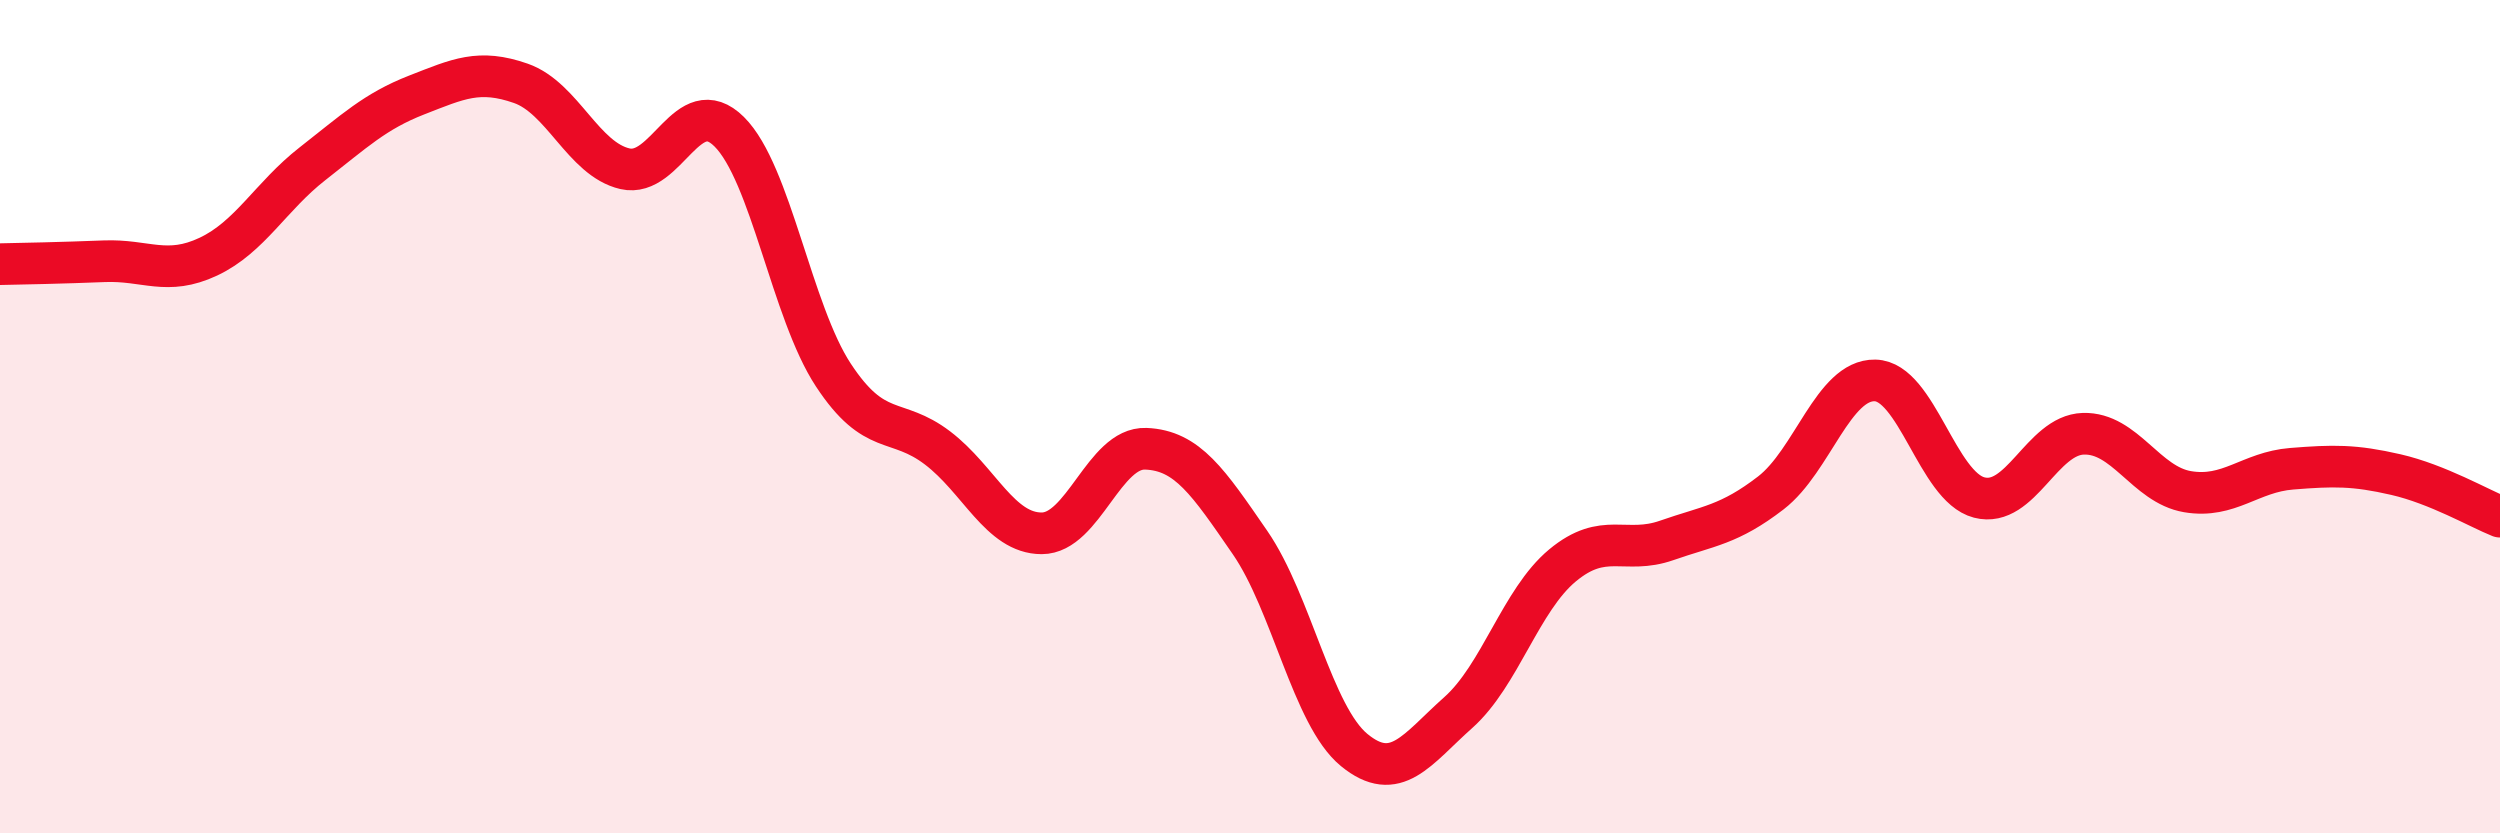
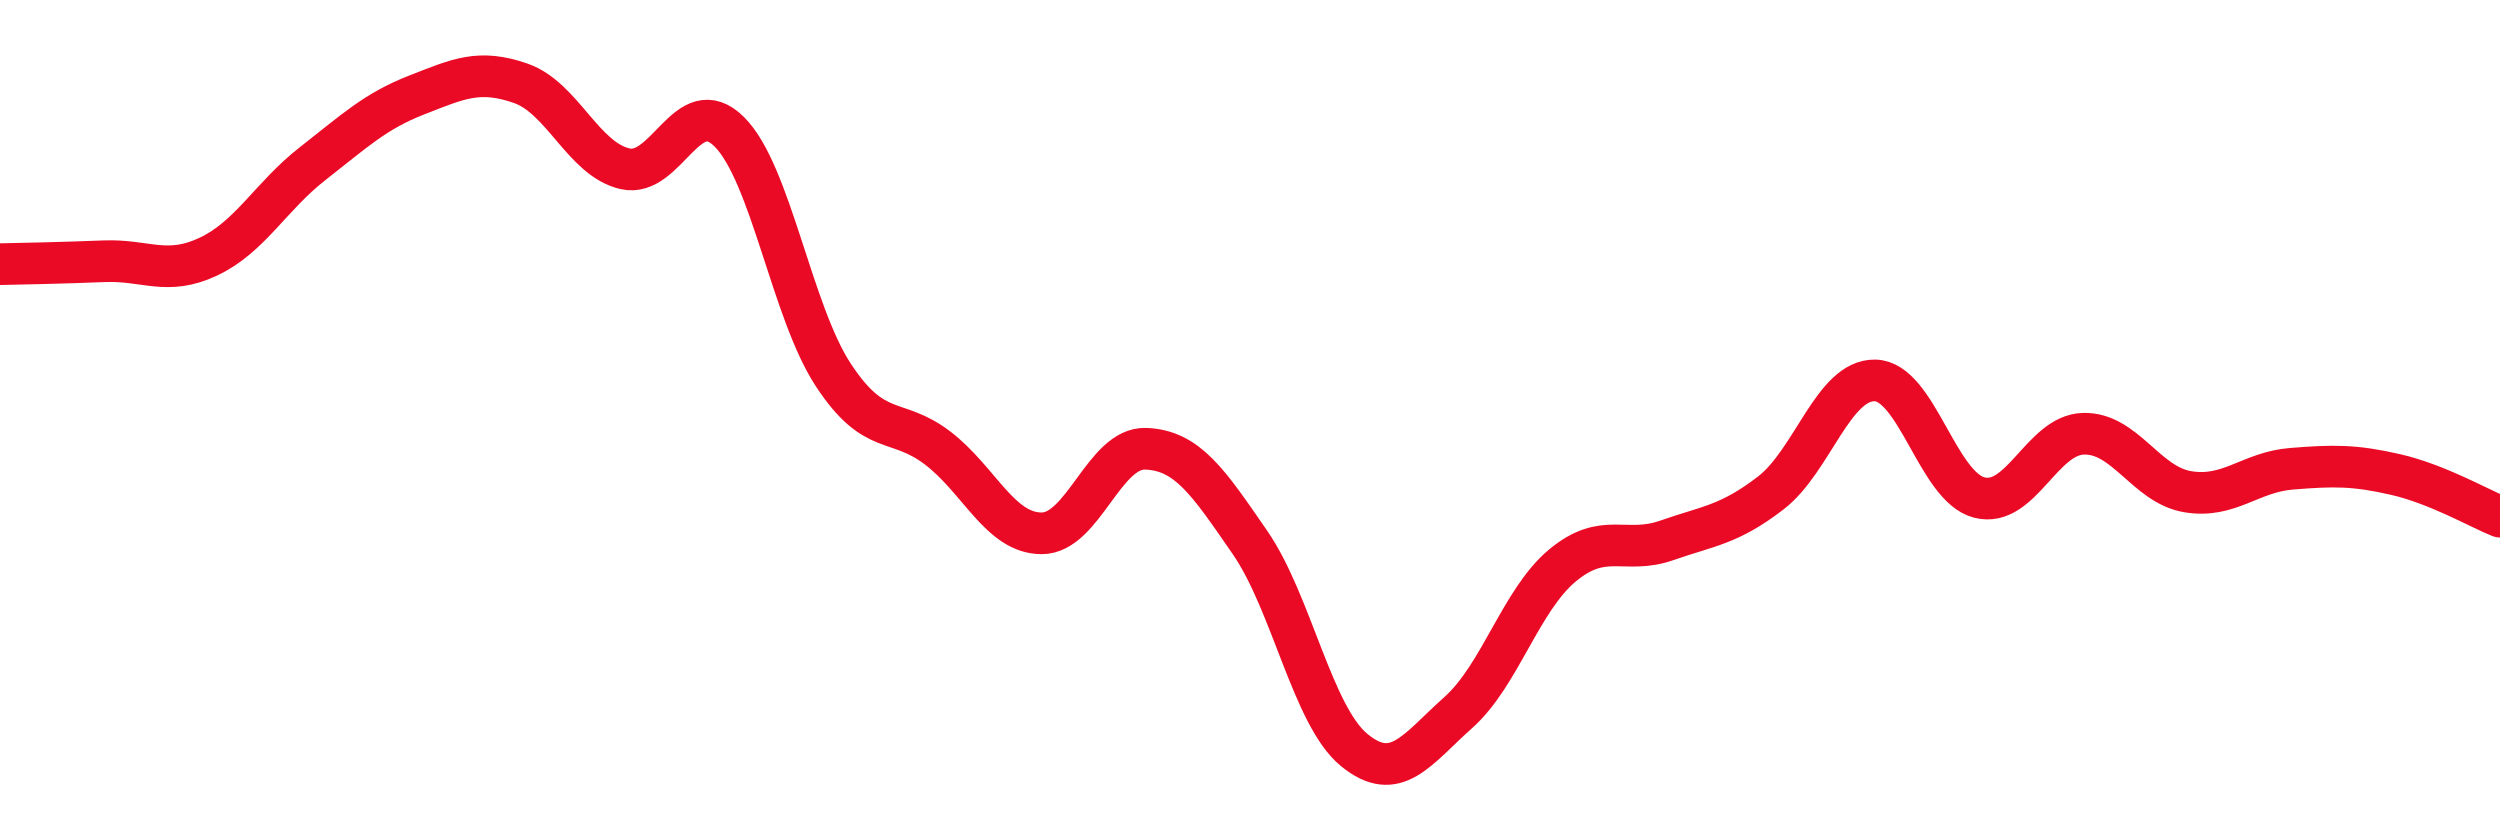
<svg xmlns="http://www.w3.org/2000/svg" width="60" height="20" viewBox="0 0 60 20">
-   <path d="M 0,6.34 C 0.5,6.33 1.5,6.31 2.5,6.27 C 3.5,6.23 4,6.63 5,6.16 C 6,5.69 6.5,4.71 7.5,3.93 C 8.5,3.15 9,2.67 10,2.28 C 11,1.89 11.5,1.65 12.5,2 C 13.5,2.35 14,3.82 15,4.05 C 16,4.28 16.5,2.17 17.5,3.16 C 18.5,4.15 19,7.48 20,9 C 21,10.52 21.5,9.99 22.5,10.75 C 23.5,11.51 24,12.8 25,12.8 C 26,12.8 26.5,10.73 27.5,10.77 C 28.5,10.81 29,11.57 30,13.02 C 31,14.47 31.5,17.18 32.5,18 C 33.5,18.82 34,17.99 35,17.1 C 36,16.21 36.5,14.4 37.5,13.57 C 38.5,12.74 39,13.32 40,12.97 C 41,12.62 41.5,12.6 42.5,11.83 C 43.5,11.06 44,9.11 45,9.13 C 46,9.15 46.5,11.68 47.5,11.94 C 48.5,12.2 49,10.44 50,10.41 C 51,10.38 51.5,11.63 52.5,11.8 C 53.5,11.97 54,11.33 55,11.25 C 56,11.17 56.5,11.16 57.5,11.39 C 58.5,11.62 59.5,12.2 60,12.4L60 20L0 20Z" fill="#EB0A25" opacity="0.1" stroke-linecap="round" stroke-linejoin="round" />
  <path d="M 0,6.34 C 0.5,6.33 1.5,6.31 2.5,6.27 C 3.5,6.23 4,6.63 5,6.16 C 6,5.69 6.5,4.71 7.5,3.93 C 8.5,3.15 9,2.67 10,2.28 C 11,1.89 11.5,1.65 12.5,2 C 13.5,2.35 14,3.82 15,4.05 C 16,4.28 16.5,2.17 17.5,3.16 C 18.5,4.15 19,7.48 20,9 C 21,10.52 21.5,9.99 22.5,10.75 C 23.5,11.51 24,12.8 25,12.8 C 26,12.8 26.5,10.73 27.5,10.77 C 28.5,10.81 29,11.57 30,13.02 C 31,14.47 31.5,17.18 32.5,18 C 33.5,18.82 34,17.99 35,17.1 C 36,16.21 36.5,14.4 37.5,13.57 C 38.5,12.74 39,13.32 40,12.97 C 41,12.62 41.5,12.6 42.5,11.83 C 43.5,11.06 44,9.11 45,9.13 C 46,9.15 46.5,11.68 47.5,11.94 C 48.5,12.2 49,10.44 50,10.41 C 51,10.38 51.5,11.63 52.5,11.8 C 53.5,11.97 54,11.33 55,11.25 C 56,11.17 56.5,11.16 57.5,11.39 C 58.5,11.62 59.5,12.2 60,12.4" stroke="#EB0A25" stroke-width="1" fill="none" stroke-linecap="round" stroke-linejoin="round" />
</svg>